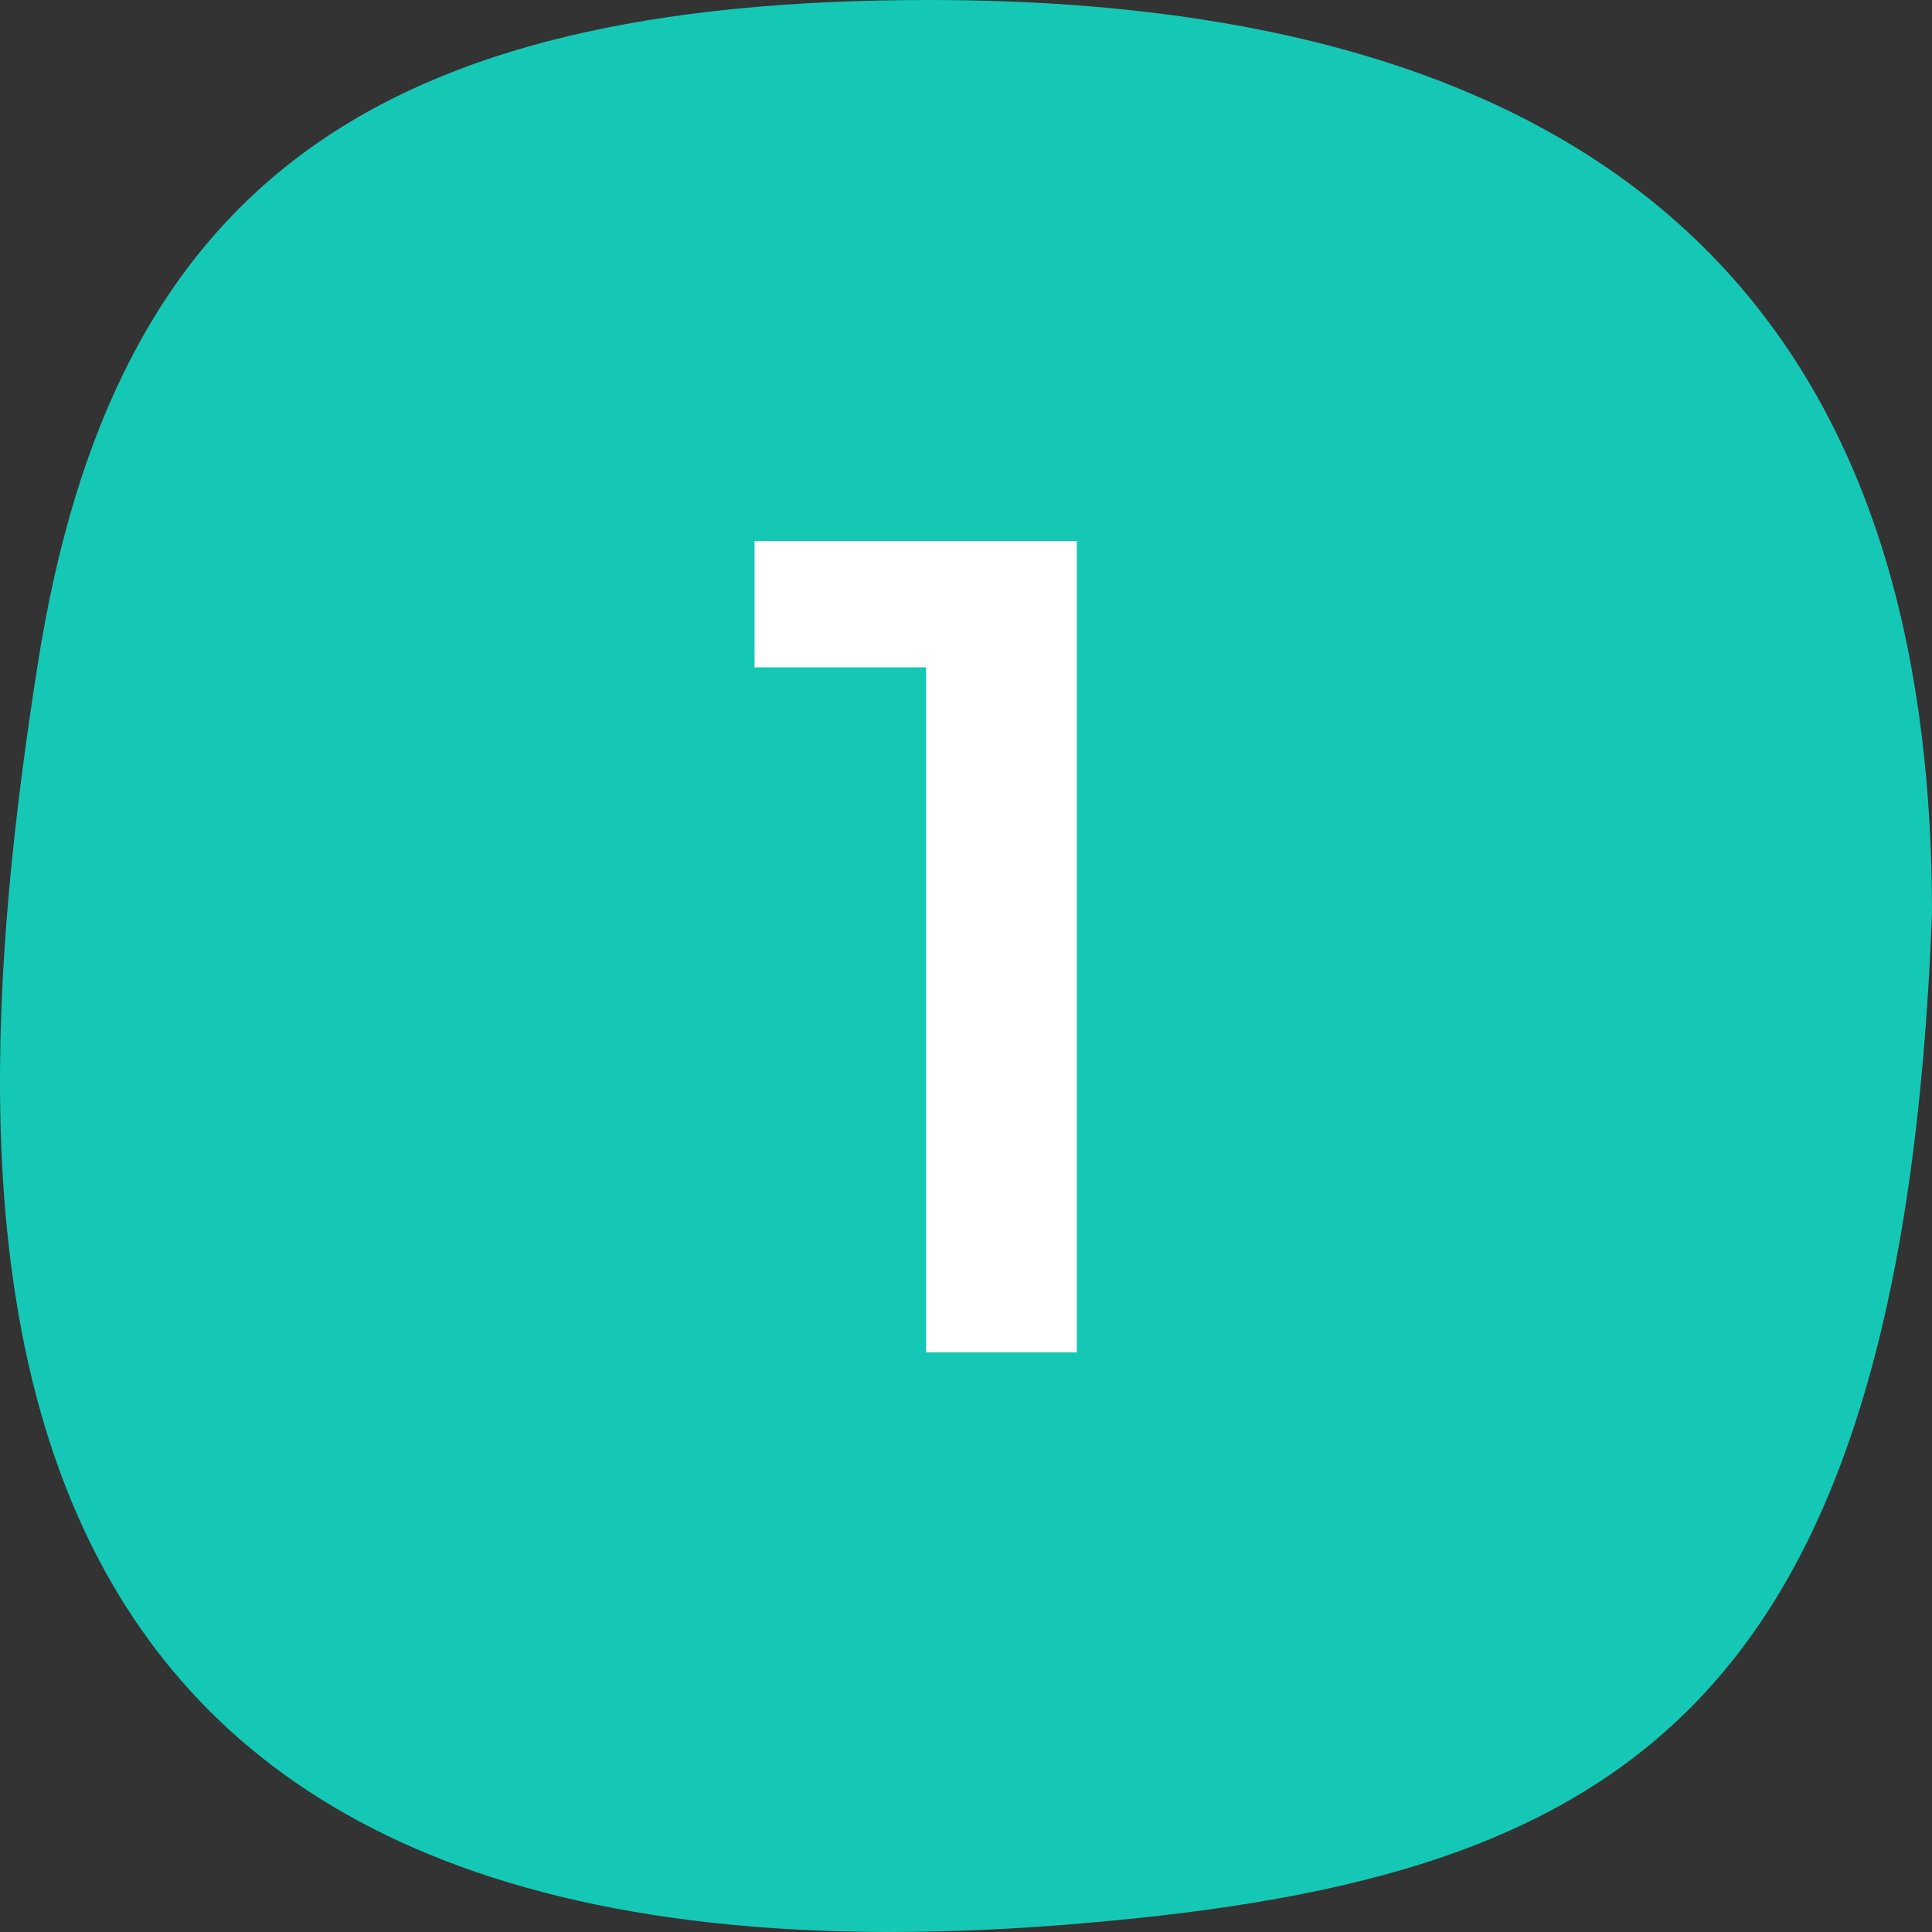
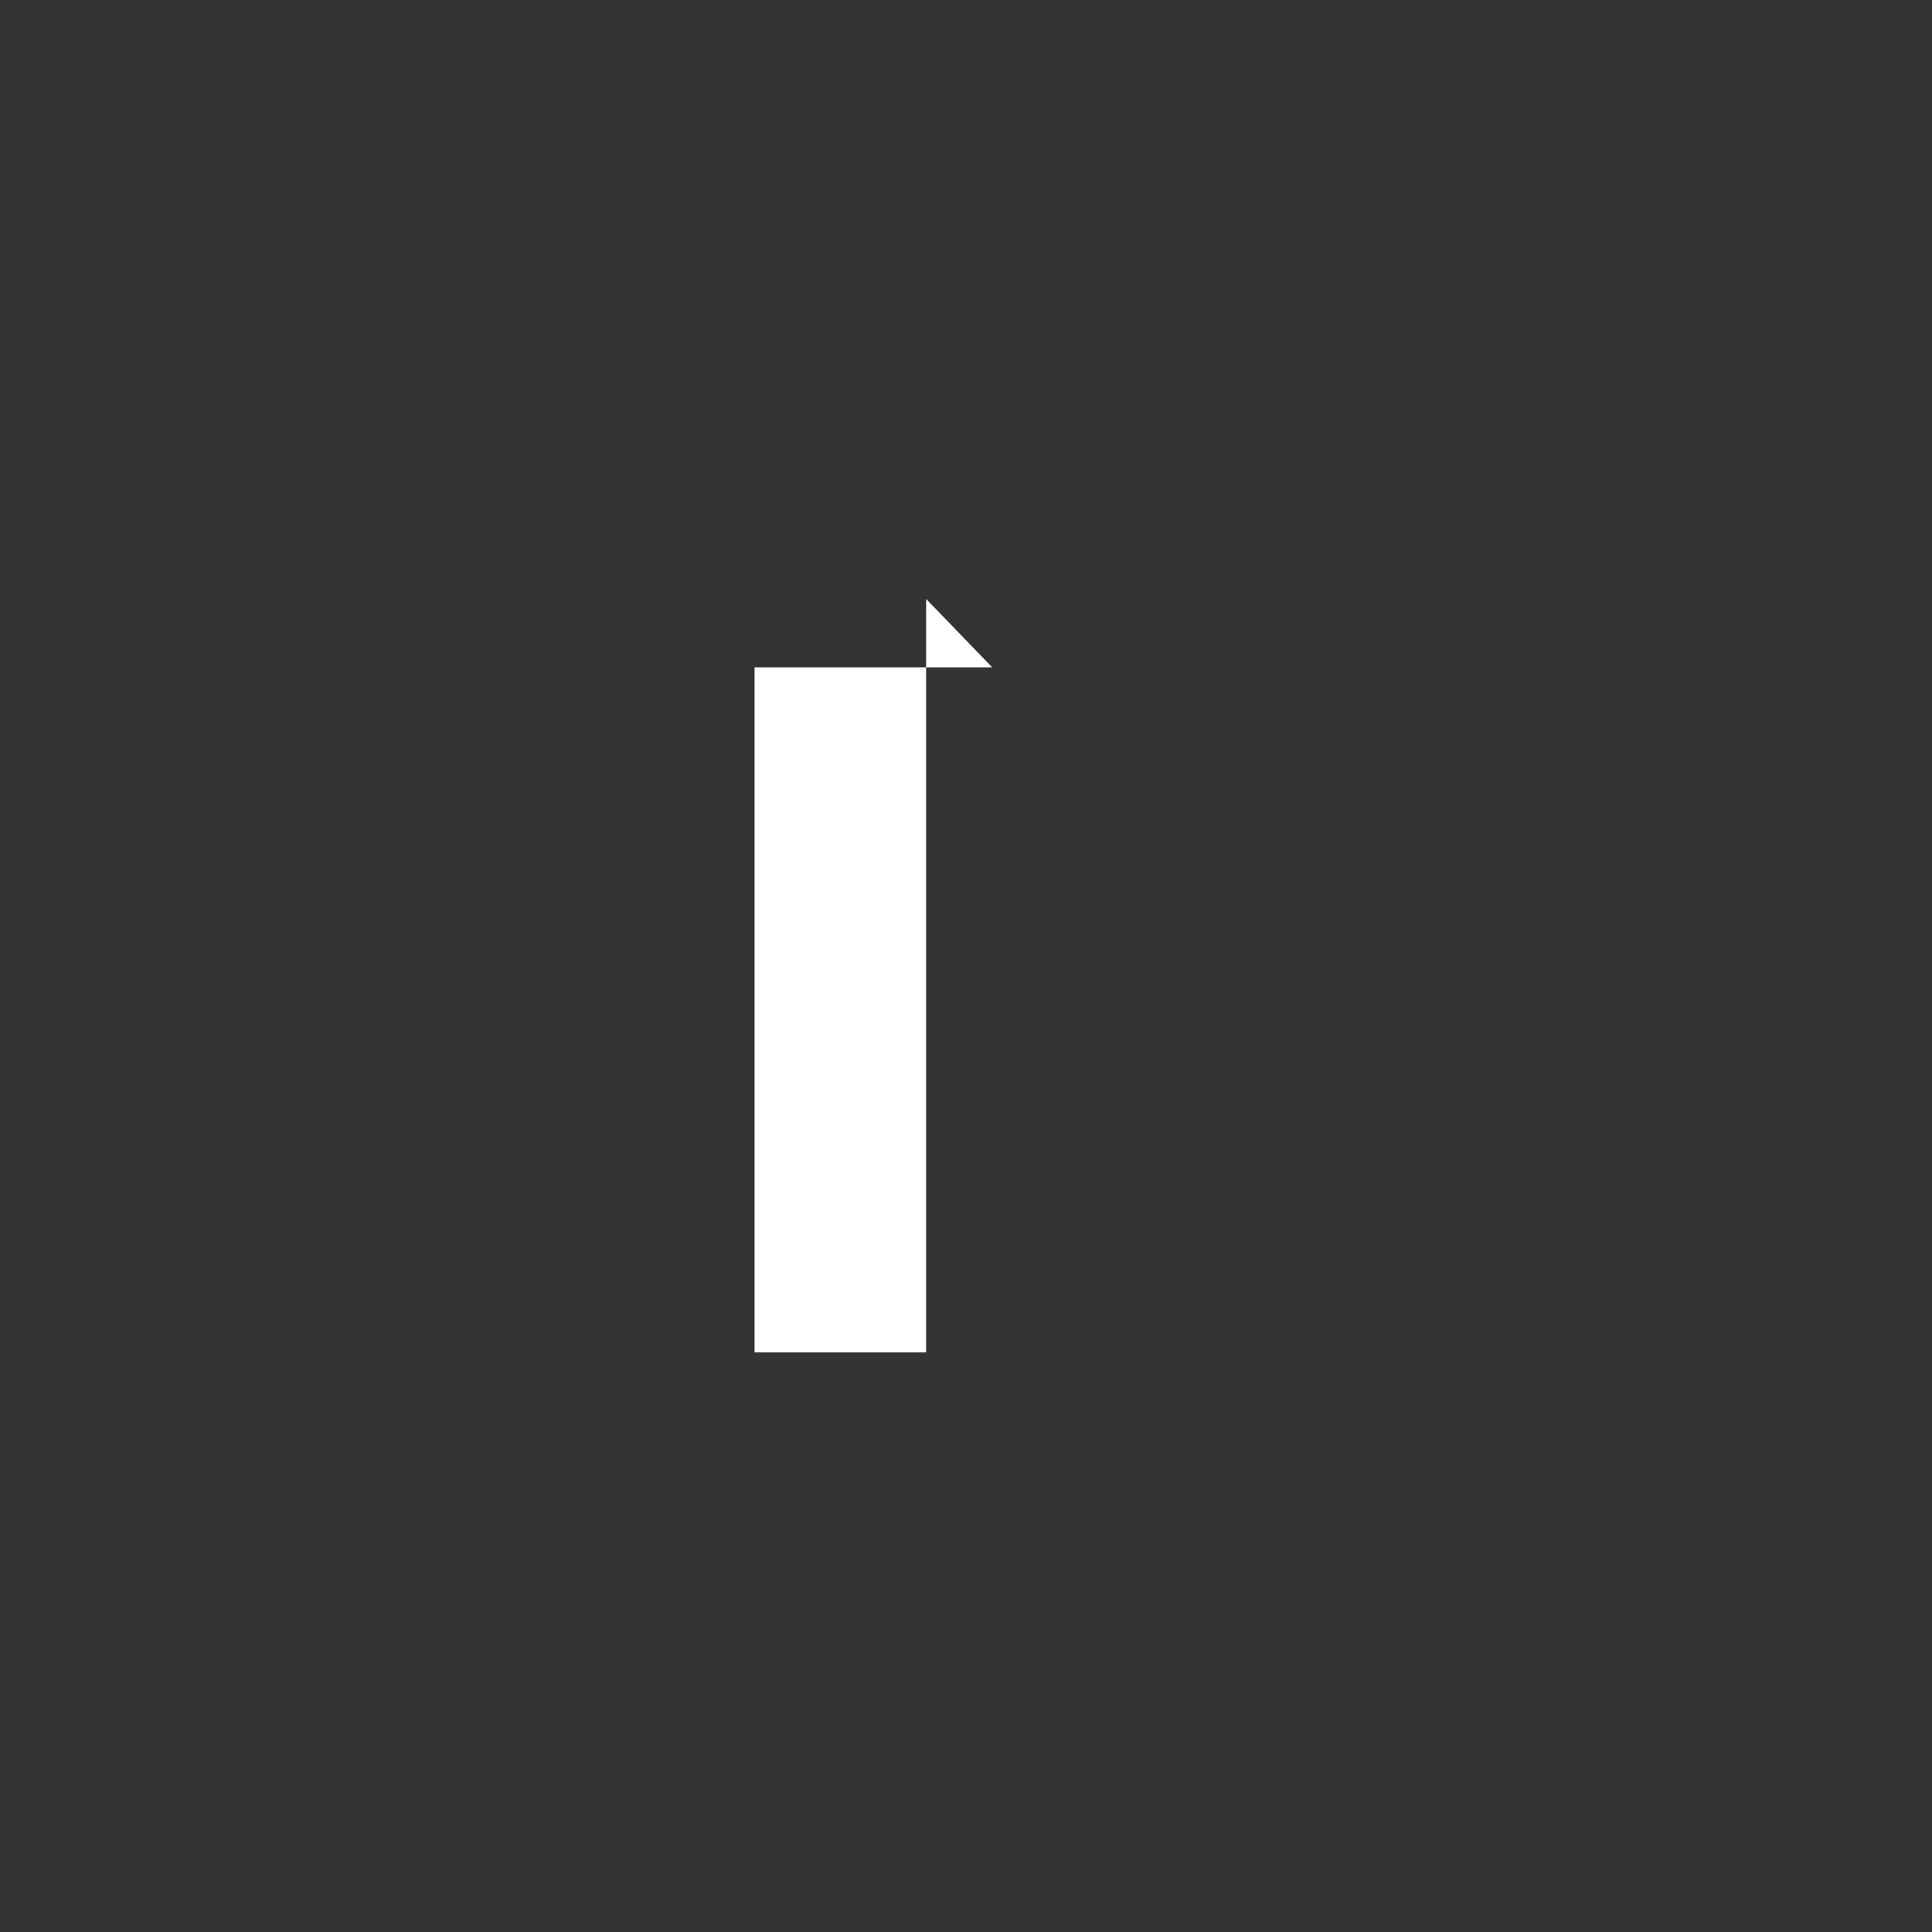
<svg xmlns="http://www.w3.org/2000/svg" width="40" height="40" viewBox="0 0 40 40" fill="none">
  <rect x="0" y="0" width="40" height="40" fill="#333333" stroke="none" />
-   <path d="M40 18.913C39.357 35.667 33.378 38.961 21.998 39.854C-1.275 41.68 -1.146 26.011 0.782 13.748C2.338 3.858 7.756 0 19.228 0C35.821 -1.25941e-06 40 8.93 40 18.913Z" fill="#15C8B6" />
-   <path d="M19.174 28V12.4L20.542 13.816H15.622V11.2H22.294V28H19.174Z" fill="white" />
+   <path d="M19.174 28V12.4L20.542 13.816H15.622V11.2V28H19.174Z" fill="white" />
</svg>